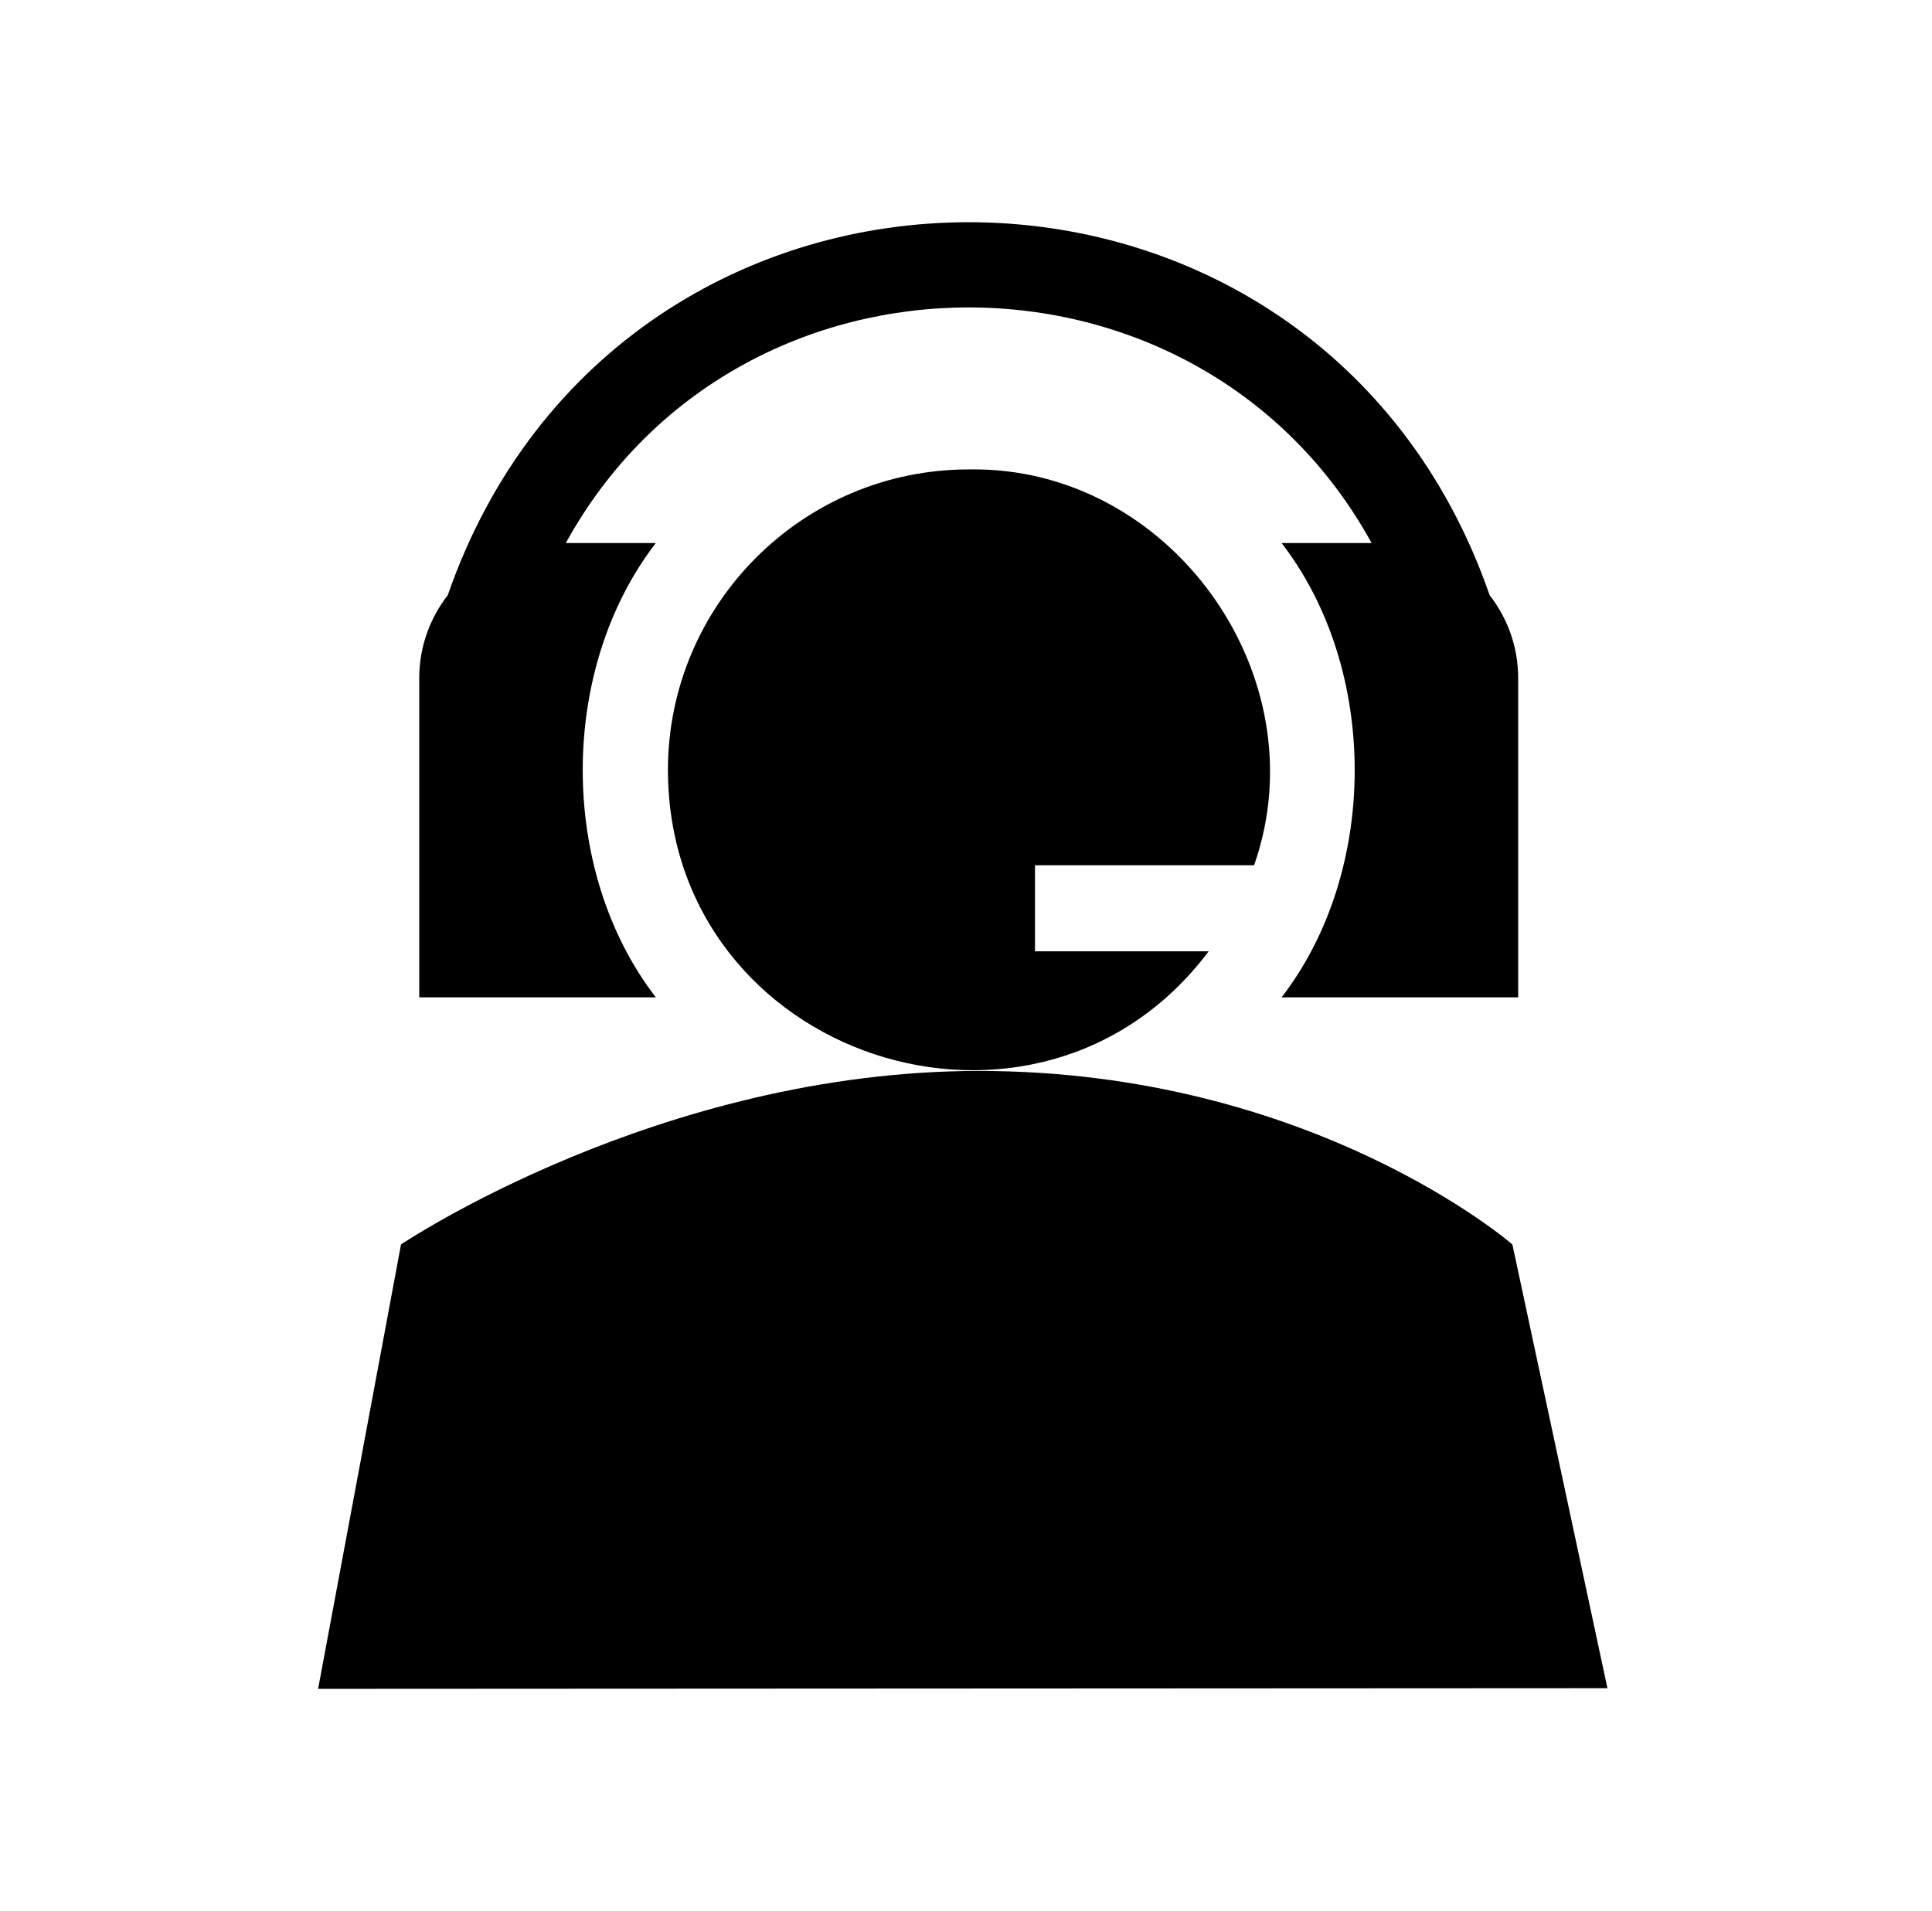
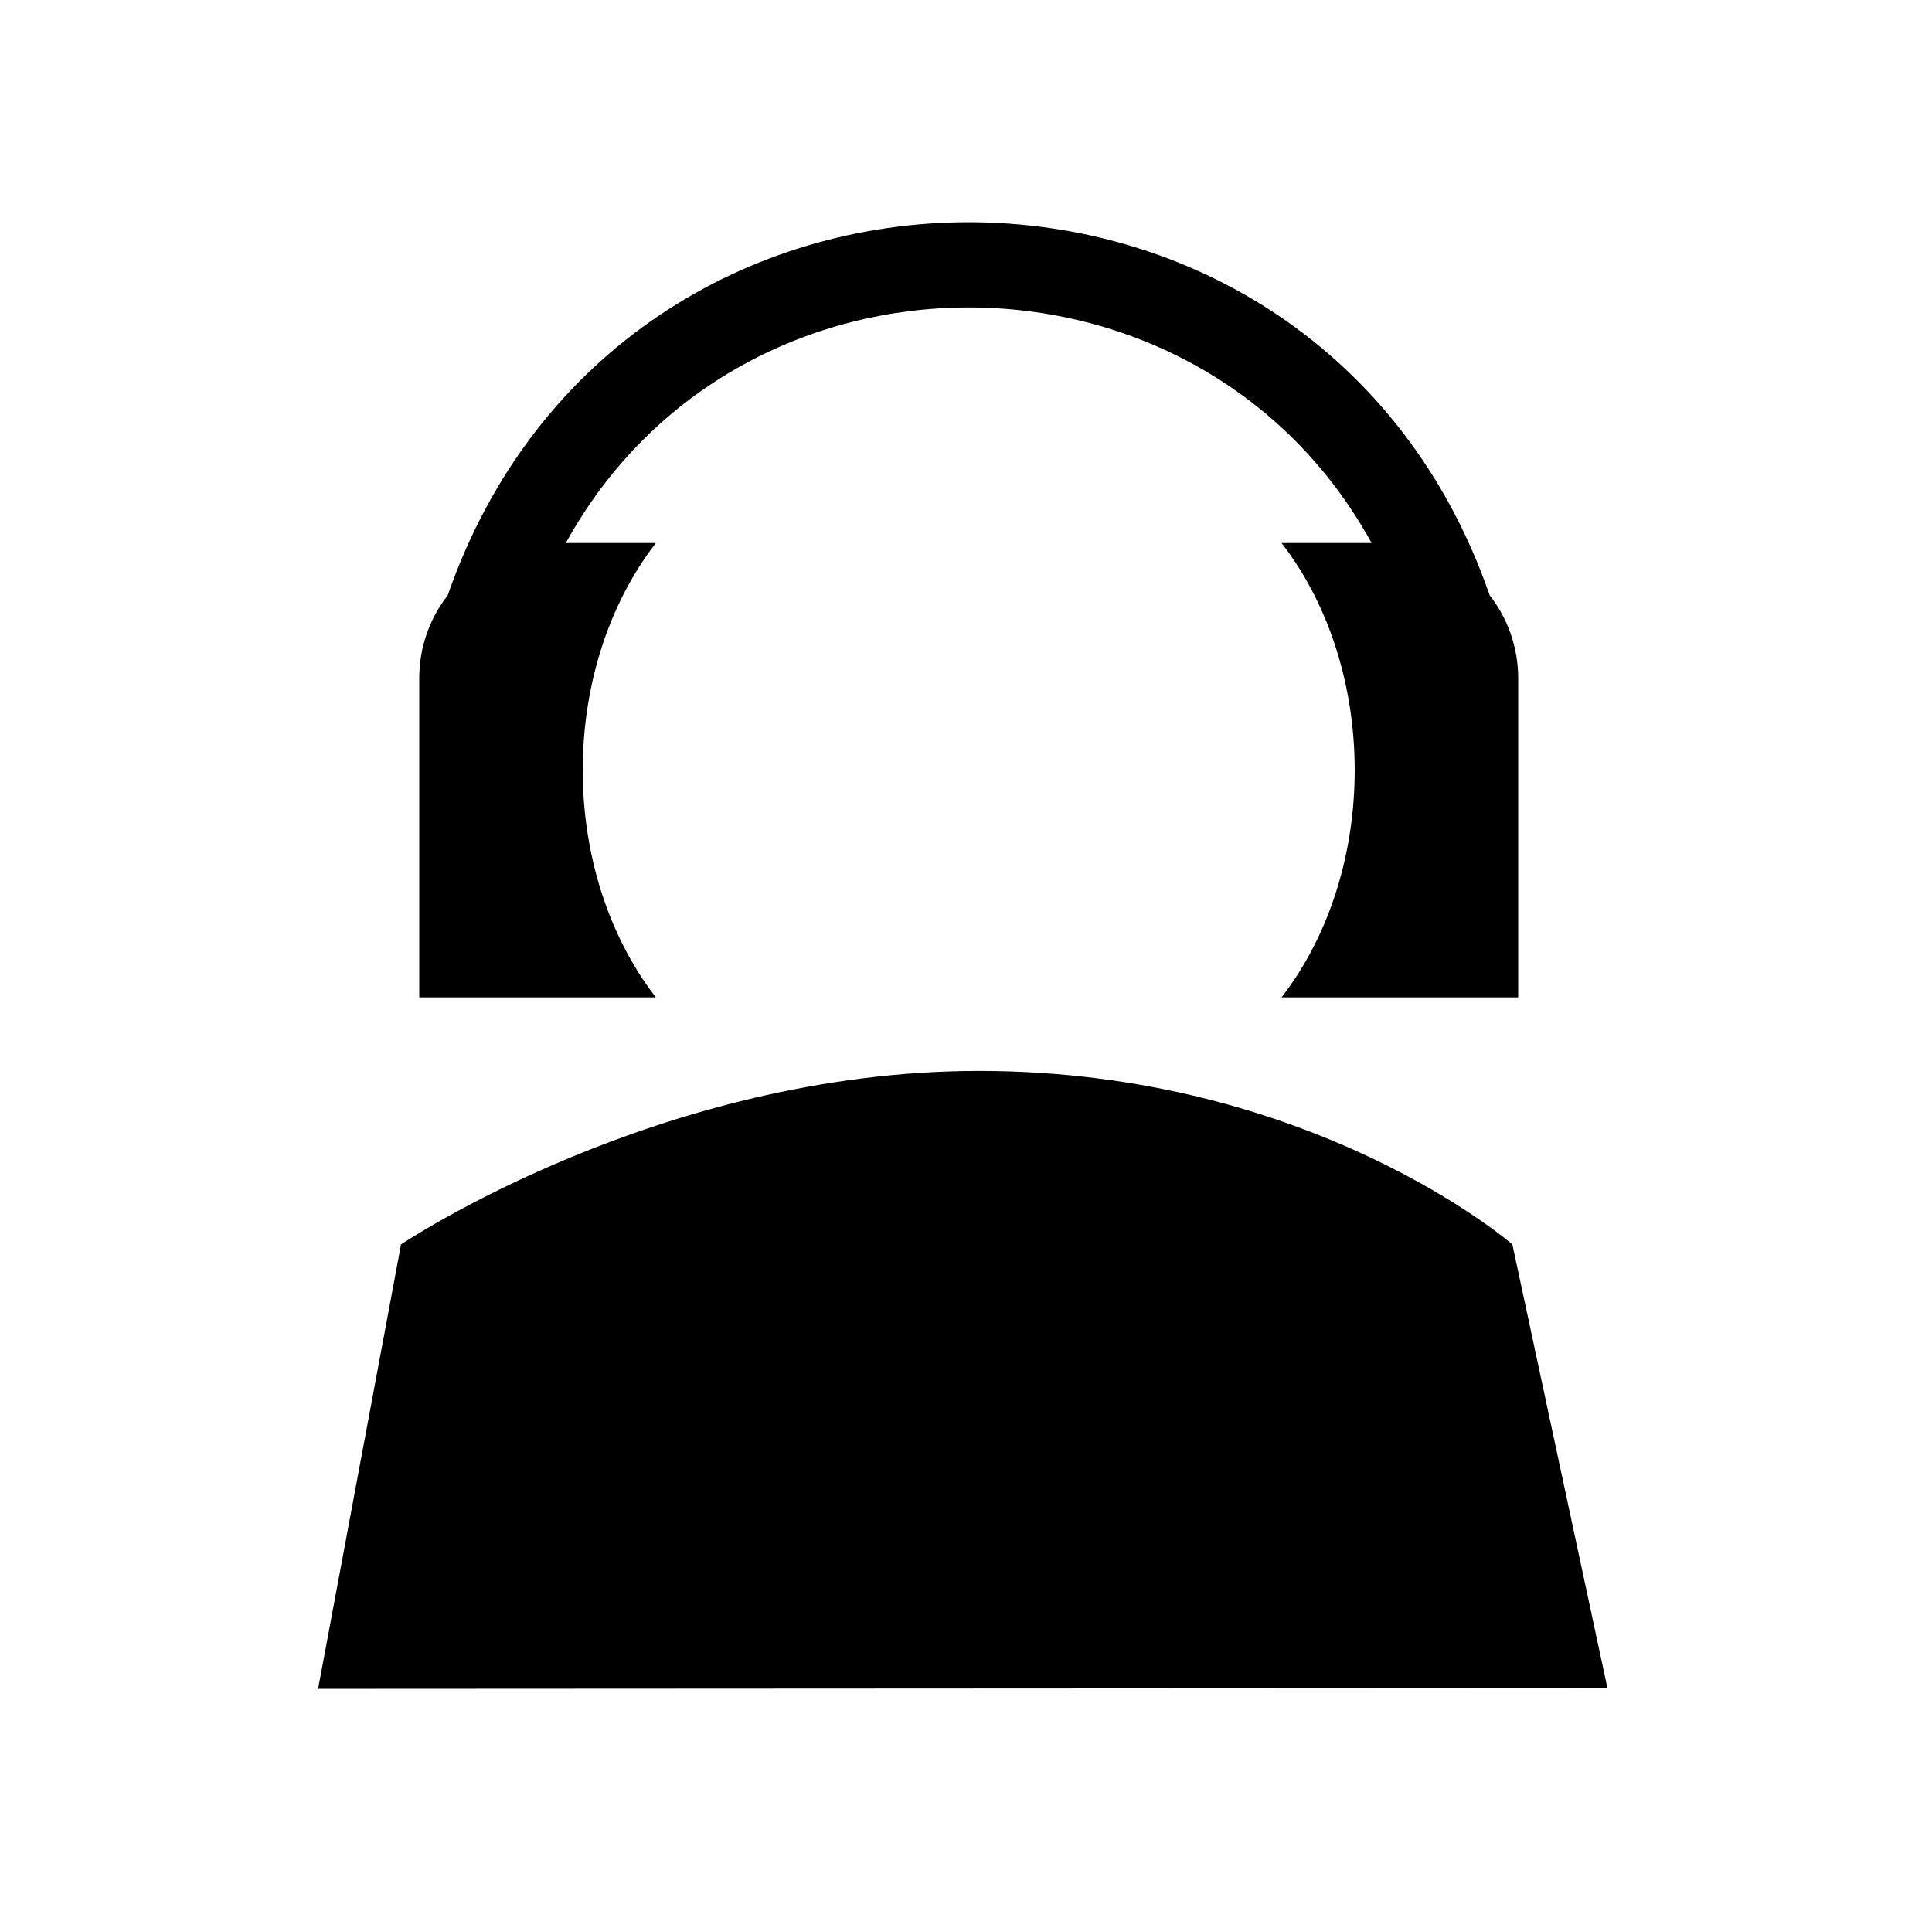
<svg xmlns="http://www.w3.org/2000/svg" width="93" height="92" viewBox="0 0 93 92" fill="none">
  <g id="Main Icons">
    <g id="Vector">
      <path d="M20.181 48.012H31.57C26.877 41.933 26.877 32.219 31.57 26.141H27.237C35.548 11.015 57.718 11.025 66.024 26.141H61.691C66.384 32.22 66.384 41.934 61.691 48.012H73.08C73.08 44.93 73.08 41.509 73.08 41.509V32.644C73.08 31.141 72.566 29.757 71.707 28.655C63.414 4.733 29.877 4.691 21.553 28.655C20.694 29.758 20.181 31.142 20.181 32.644V41.509V48.012Z" fill="black" />
      <path d="M72.801 59.907C72.801 59.907 63.194 51.556 47.126 51.555C31.712 51.555 19.304 59.907 19.304 59.907L15.312 81.302L77.377 81.27L72.801 59.907Z" fill="black" />
-       <path d="M49.821 41.655H60.367C63.572 32.546 56.329 22.422 46.63 22.598C38.647 22.598 32.152 29.093 32.152 37.076C32.181 50.96 49.958 56.753 58.181 45.796H49.821C49.821 43.86 49.821 42.791 49.821 41.655Z" fill="black" />
    </g>
  </g>
</svg>